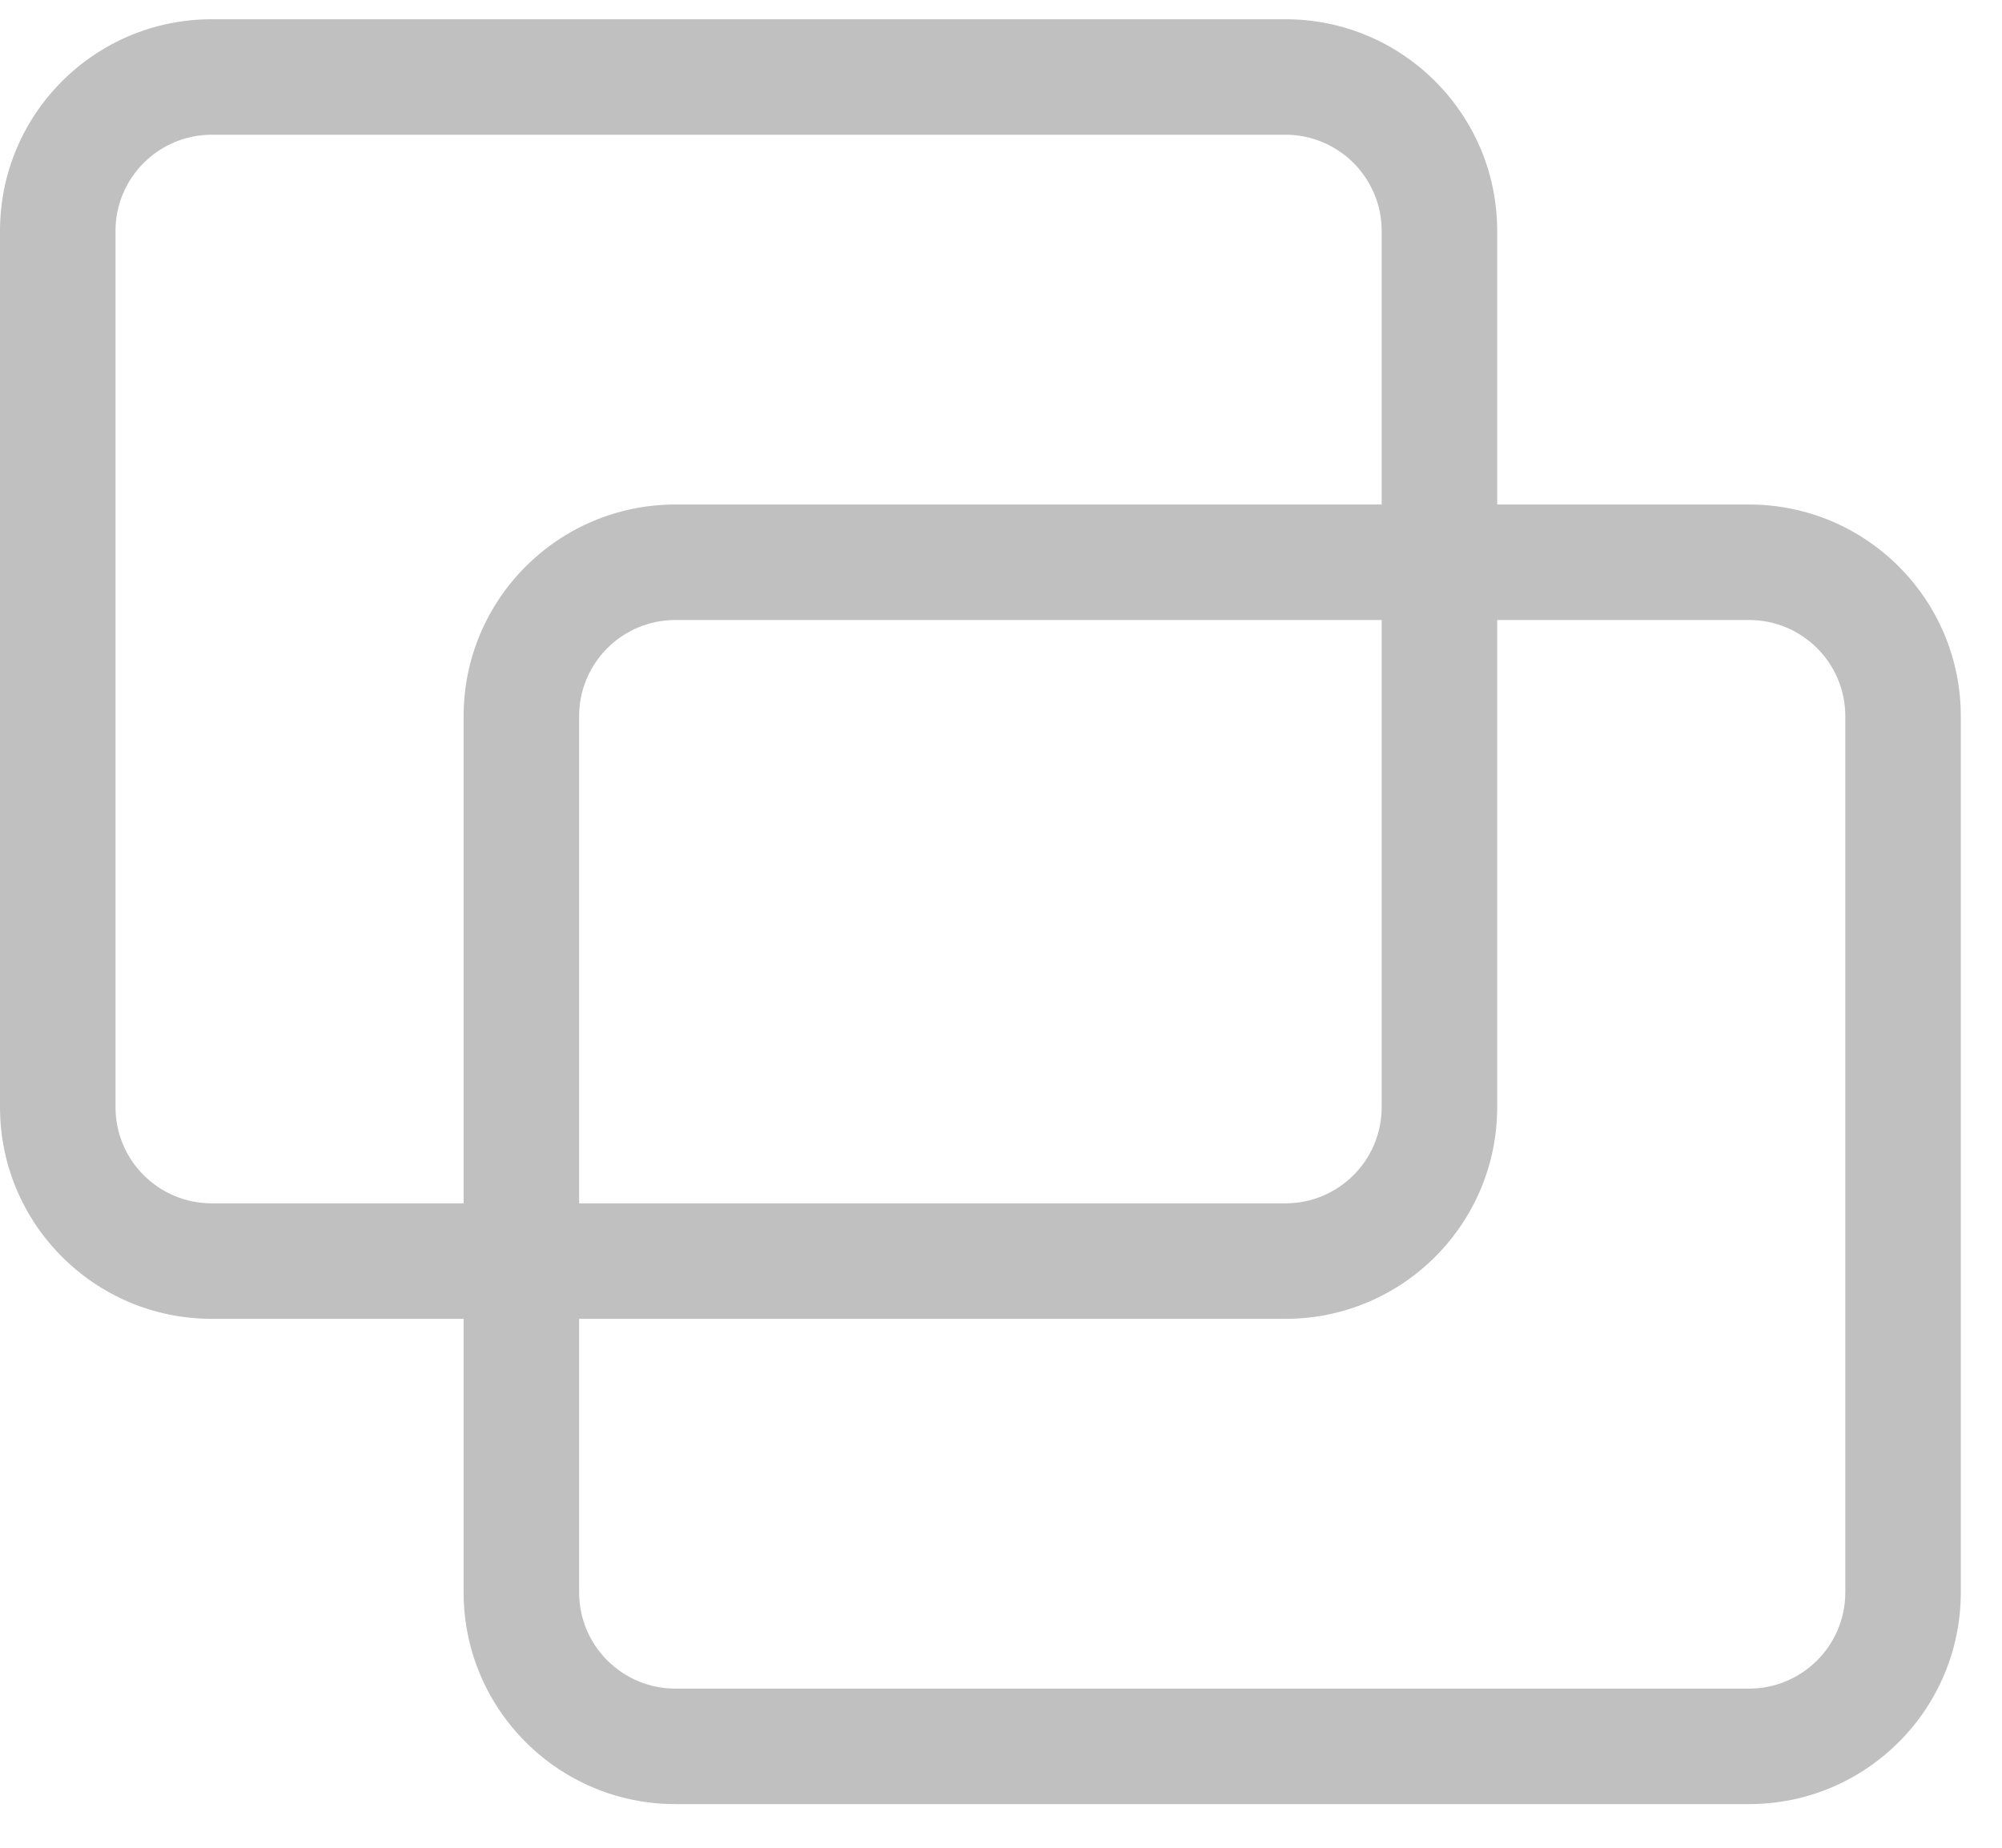
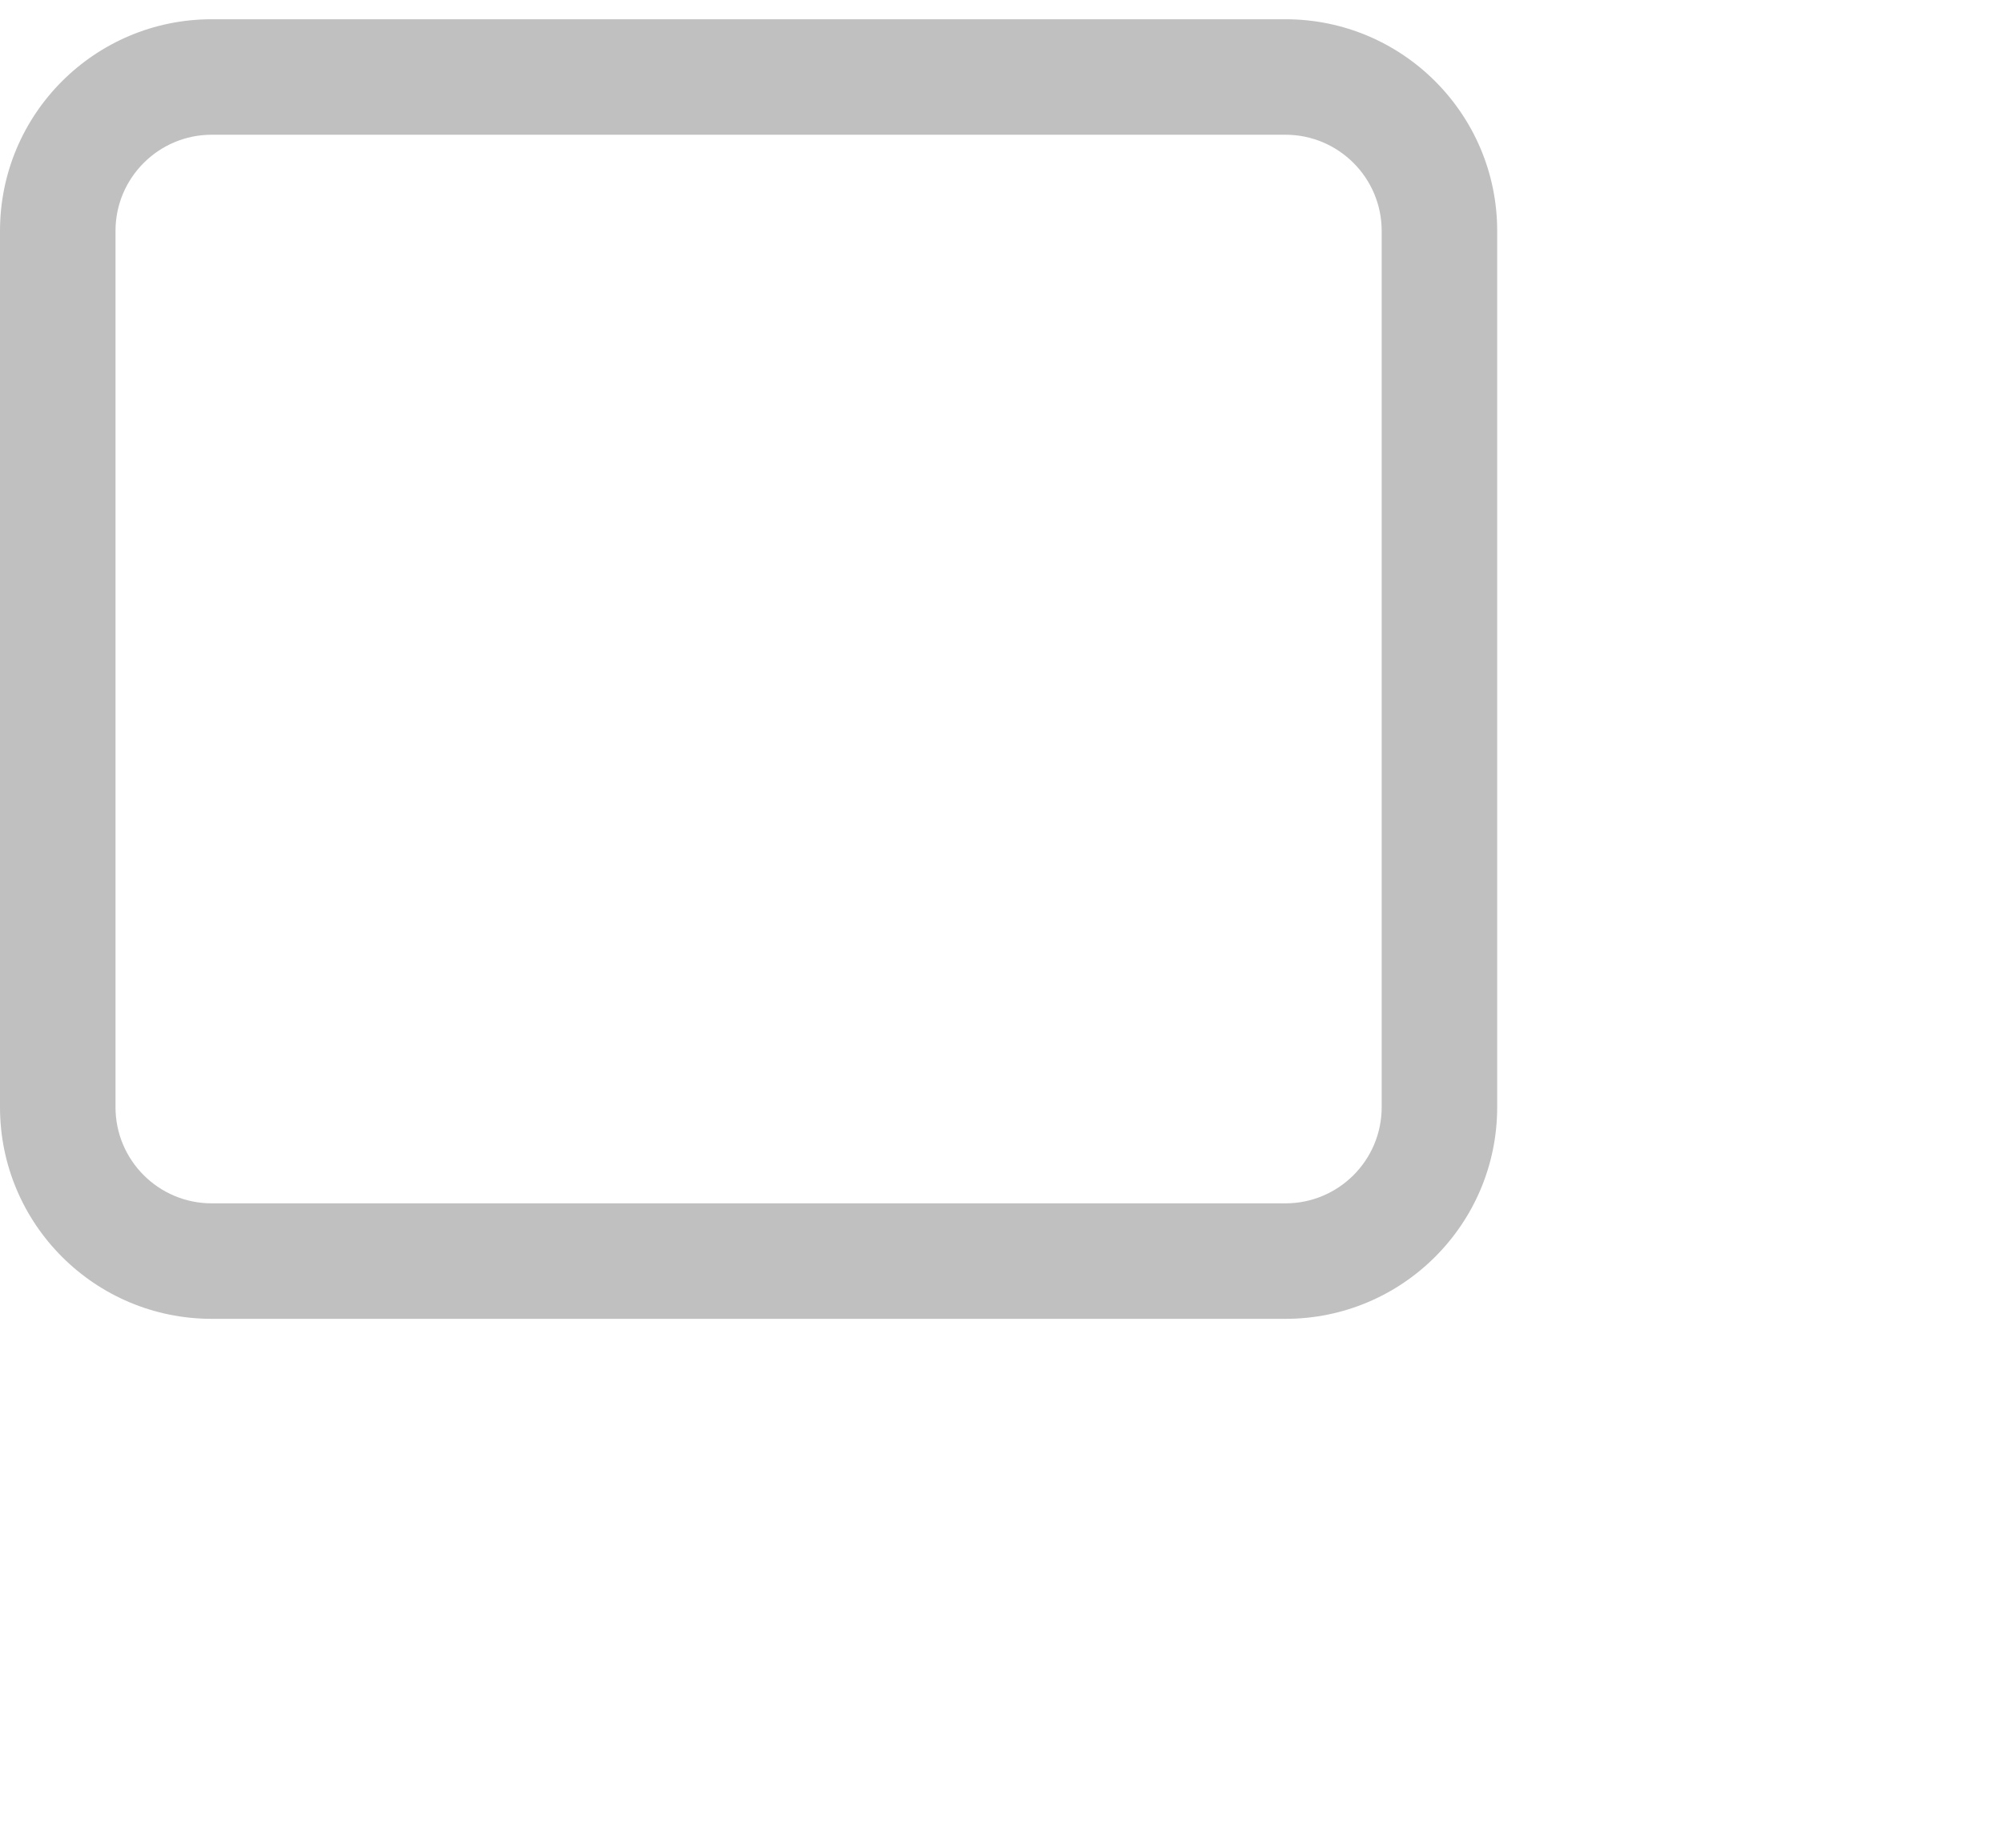
<svg xmlns="http://www.w3.org/2000/svg" width="26" height="24" viewBox="0 0 26 24" fill="none">
  <path fill-rule="evenodd" clip-rule="evenodd" d="M1.5 3C1.5 2.31 2.06 1.75 2.75 1.75L9.918 1.75L16.694 1.75C17.384 1.75 17.944 2.31 17.944 3L17.944 14.38C17.944 15.071 17.384 15.63 16.694 15.63H9.918L2.75 15.63C2.06 15.63 1.5 15.071 1.5 14.38L1.5 3ZM2.75 0.25C1.231 0.25 -1.25993e-07 1.481 0 3L6.76262e-07 14.38C8.02255e-07 15.899 1.231 17.13 2.75 17.13L9.918 17.13H16.694C18.212 17.13 19.444 15.899 19.444 14.38L19.444 3C19.444 1.481 18.212 0.25 16.694 0.25L9.918 0.25L2.75 0.25Z" fill="#C0C0C0" />
-   <path fill-rule="evenodd" clip-rule="evenodd" d="M7.521 9.303C7.521 8.612 8.081 8.053 8.771 8.053L15.94 8.053L22.715 8.053C23.405 8.053 23.965 8.612 23.965 9.303L23.965 20.683C23.965 21.373 23.405 21.933 22.715 21.933H15.94L8.771 21.933C8.081 21.933 7.521 21.373 7.521 20.683L7.521 9.303ZM8.771 6.553C7.253 6.553 6.021 7.784 6.021 9.303L6.021 20.683C6.021 22.202 7.253 23.433 8.771 23.433L15.94 23.433H22.715C24.234 23.433 25.465 22.202 25.465 20.683L25.465 9.303C25.465 7.784 24.234 6.553 22.715 6.553L15.94 6.553L8.771 6.553Z" fill="#C0C0C0" />
</svg>